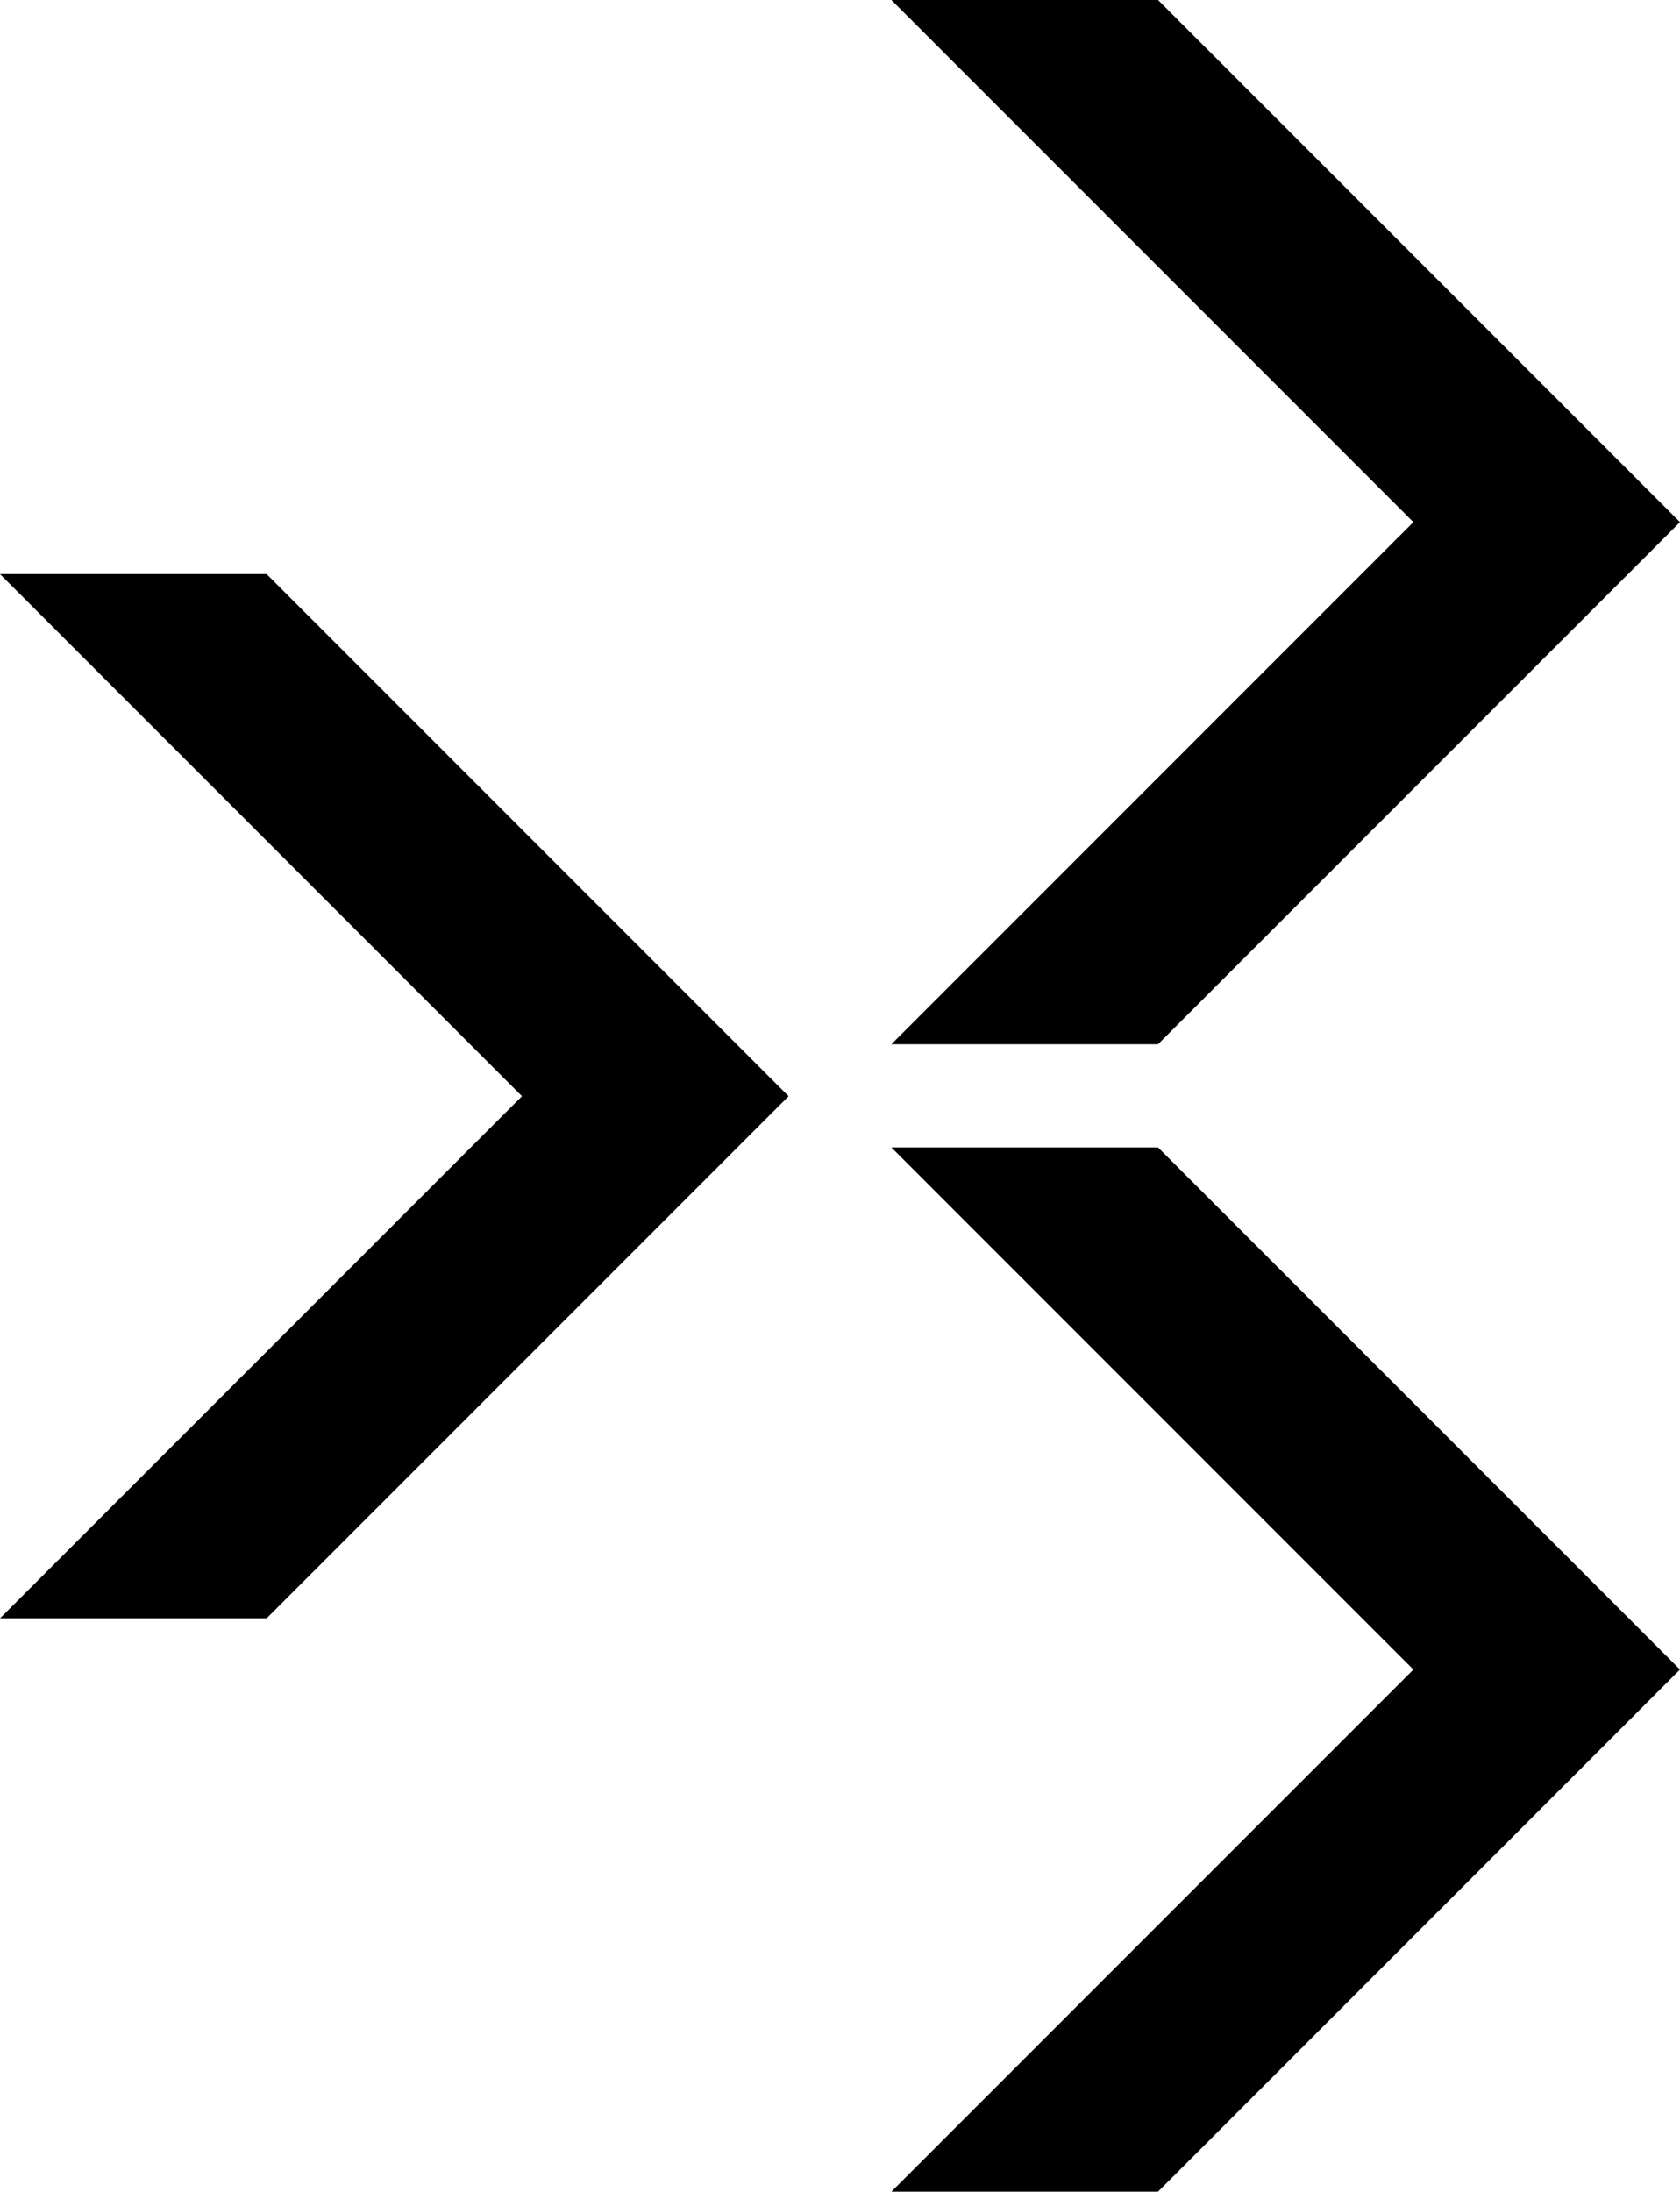
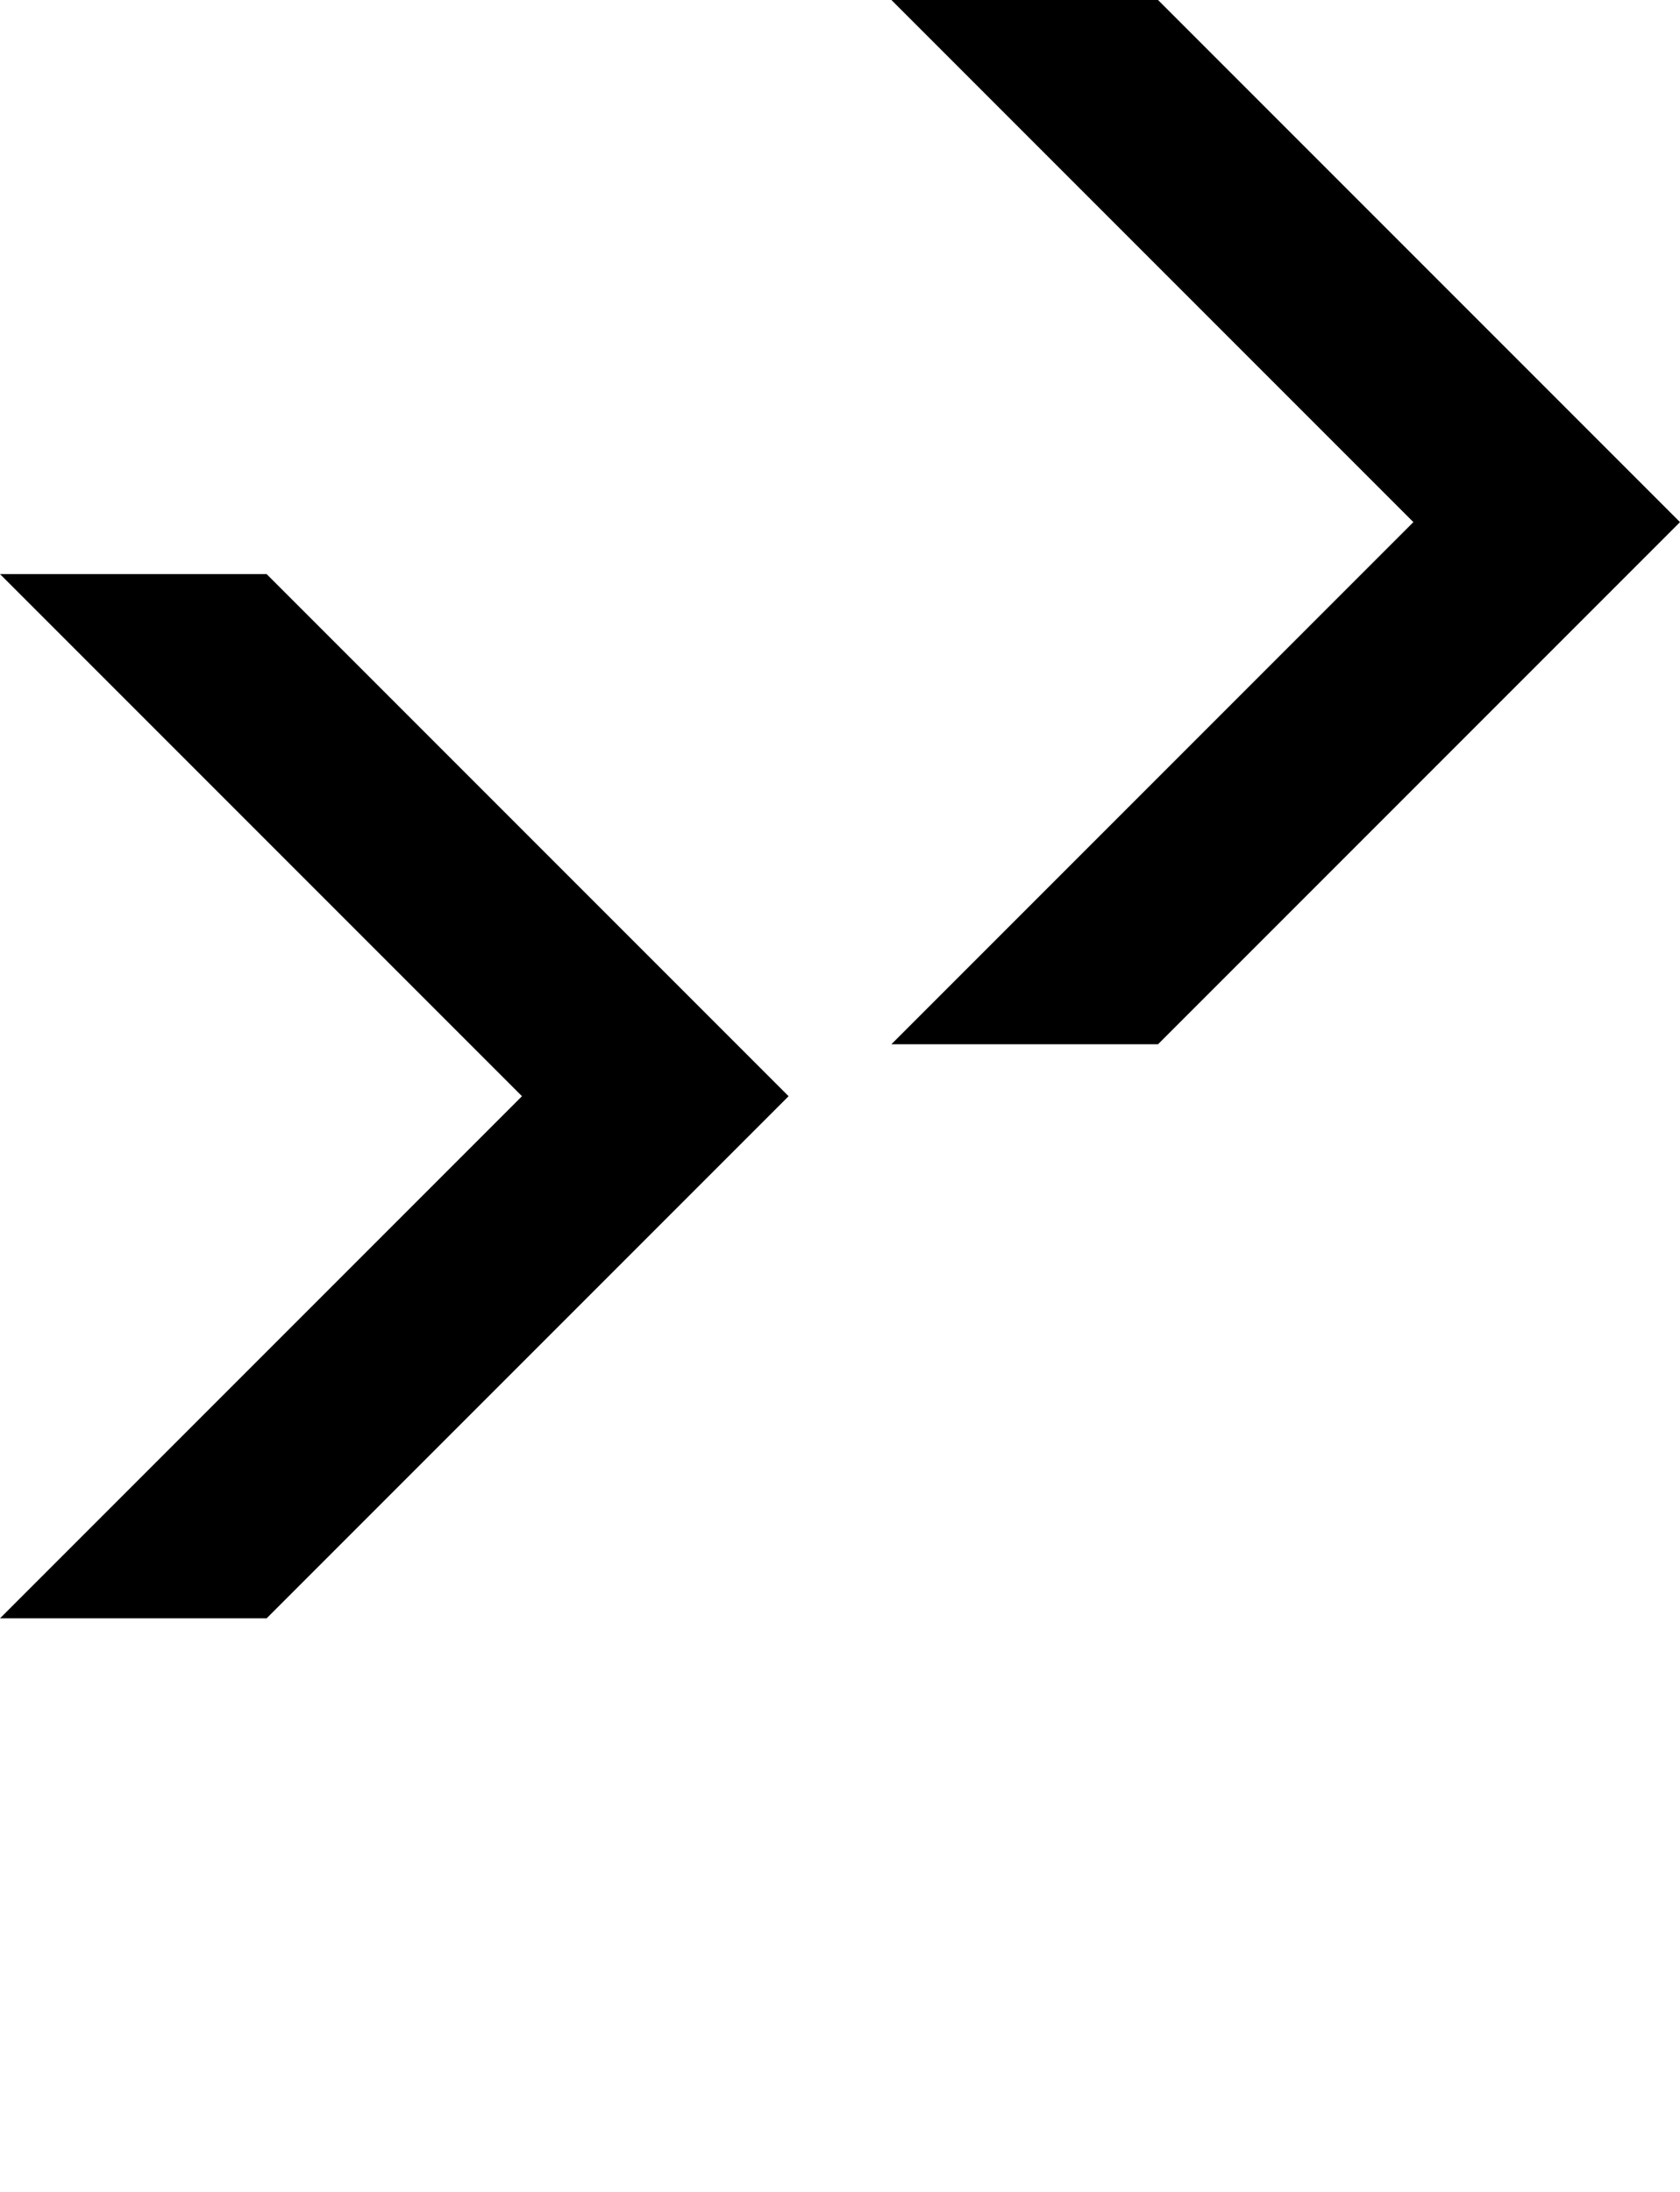
<svg xmlns="http://www.w3.org/2000/svg" id="b" viewBox="0 0 46.25 60.32">
  <g id="c">
    <polygon points="21.71 30.17 7.34 15.8 0 15.8 0 15.8 14.37 30.17 0 44.54 7.34 44.54 21.71 30.17" />
    <polygon points="46.25 14.37 31.88 0 24.54 0 24.54 0 38.91 14.37 24.54 28.74 31.88 28.74 46.25 14.37" />
-     <polygon points="46.25 45.95 31.88 31.58 24.54 31.58 24.54 31.58 38.91 45.95 24.54 60.32 31.88 60.32 46.25 45.95" />
  </g>
</svg>